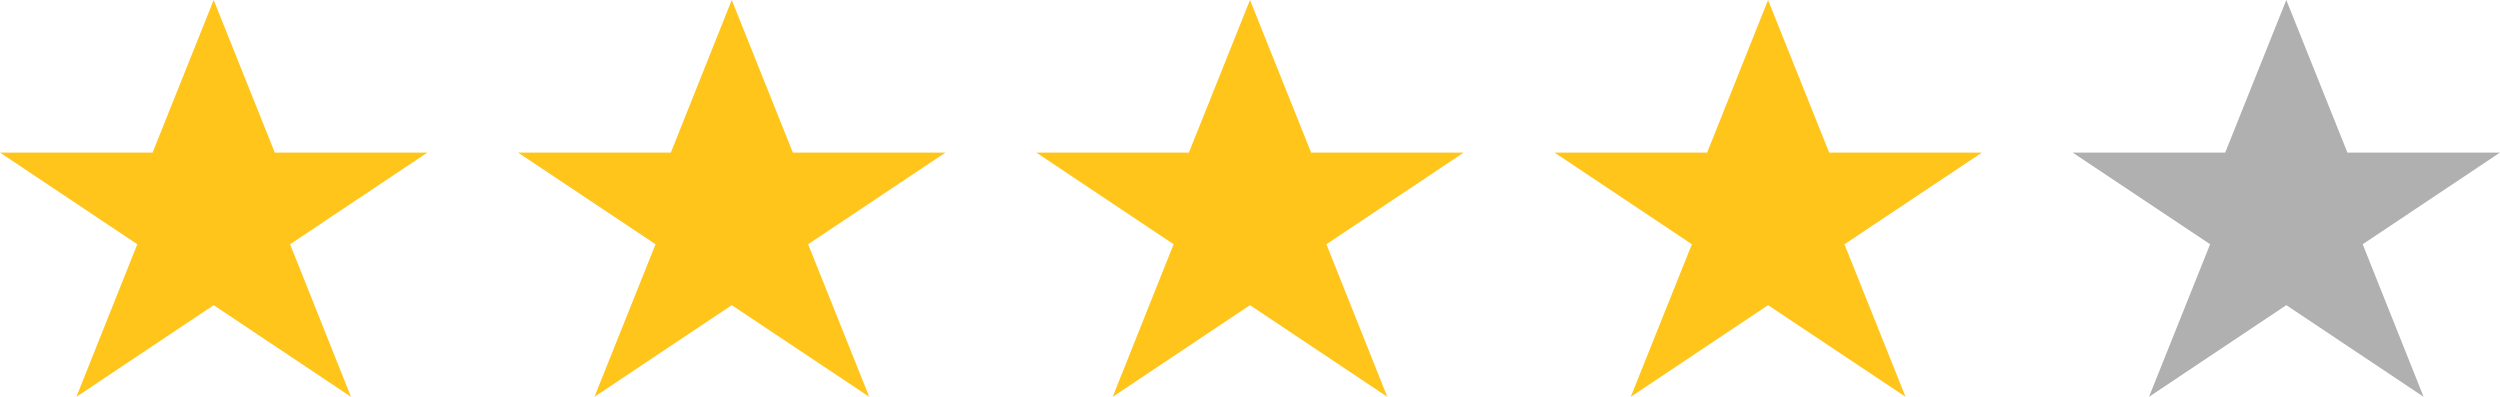
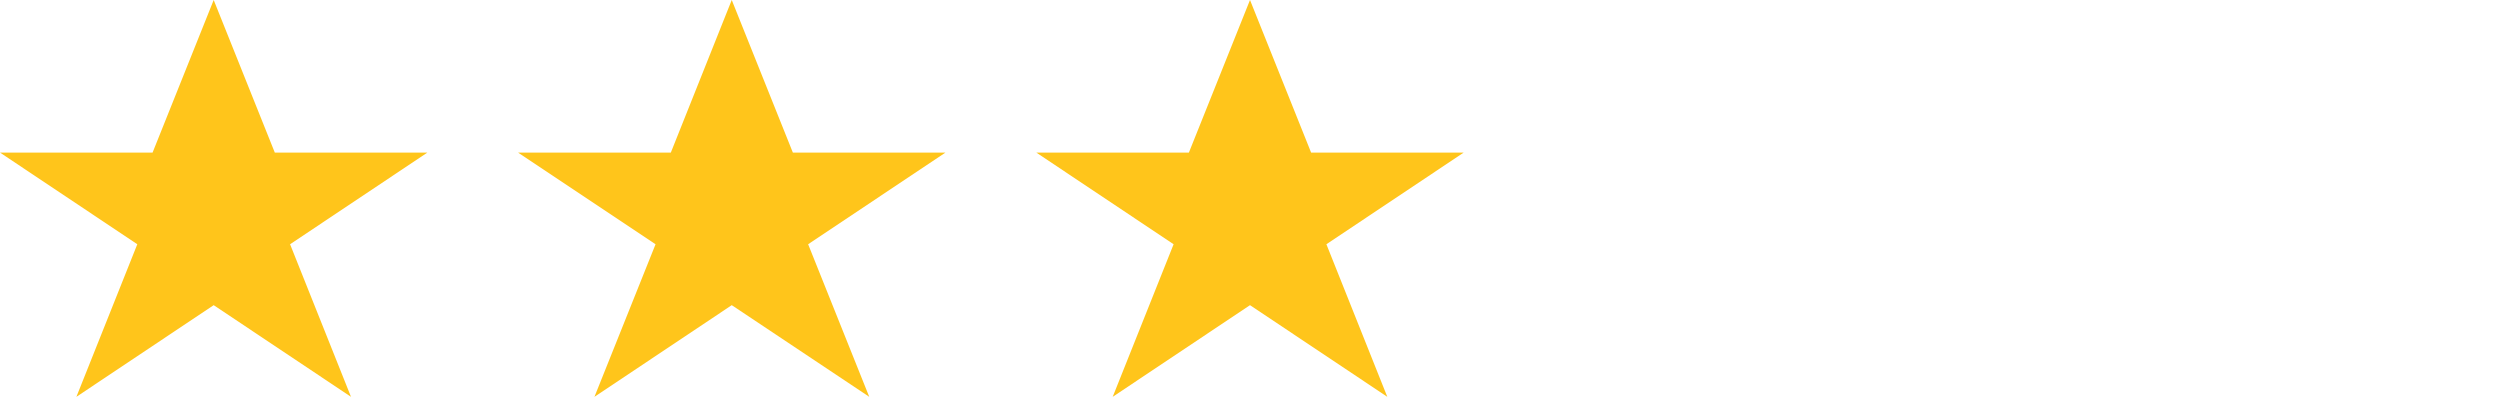
<svg xmlns="http://www.w3.org/2000/svg" version="1.1" id="Layer_1" x="0px" y="0px" width="126px" height="20px" viewBox="0 0 126 20" style="enable-background:new 0 0 126 20;" xml:space="preserve">
  <style type="text/css">
	.st0{fill-rule:evenodd;clip-rule:evenodd;fill:#FFC51B;}
	.st1{fill-rule:evenodd;clip-rule:evenodd;fill:#B0B0B1;}
</style>
  <title>dv-4-0mdpi</title>
  <g>
    <g id="Layer_1-2">
      <g id="Page-1">
        <g id="icon-23-star">
          <polygon id="star" class="st0" points="10.77,15.38 3.85,20 6.92,12.31 0,7.69 7.69,7.69 10.77,0 13.85,7.69 21.54,7.69       14.62,12.31 17.69,20     " />
        </g>
      </g>
      <g id="Page-1-2">
        <g id="icon-23-star-2">
-           <polygon id="star-2" class="st1" points="115.23,15.38 108.31,20 111.39,12.31 104.46,7.69 112.15,7.69 115.23,0 118.31,7.69       126,7.69 119.08,12.31 122.15,20     " />
-         </g>
+           </g>
      </g>
      <g id="Page-1-3">
        <g id="icon-23-star-3">
-           <polygon id="star-3" class="st0" points="89.11,15.38 82.19,20 85.27,12.31 78.35,7.69 86.04,7.69 89.11,0 92.19,7.69       99.89,7.69 92.96,12.31 96.04,20     " />
-         </g>
+           </g>
      </g>
      <g id="Page-1-4">
        <g id="icon-23-star-4">
          <polygon id="star-4" class="st0" points="63,15.38 56.08,20 59.15,12.31 52.23,7.69 59.92,7.69 63,0 66.08,7.69 73.77,7.69       66.85,12.31 69.92,20     " />
        </g>
      </g>
      <g id="Page-1-5">
        <g id="icon-23-star-5">
          <polygon id="star-5" class="st0" points="36.88,15.38 29.96,20 33.04,12.31 26.11,7.69 33.81,7.69 36.88,0 39.96,7.69       47.65,7.69 40.73,12.31 43.81,20     " />
        </g>
      </g>
    </g>
  </g>
</svg>